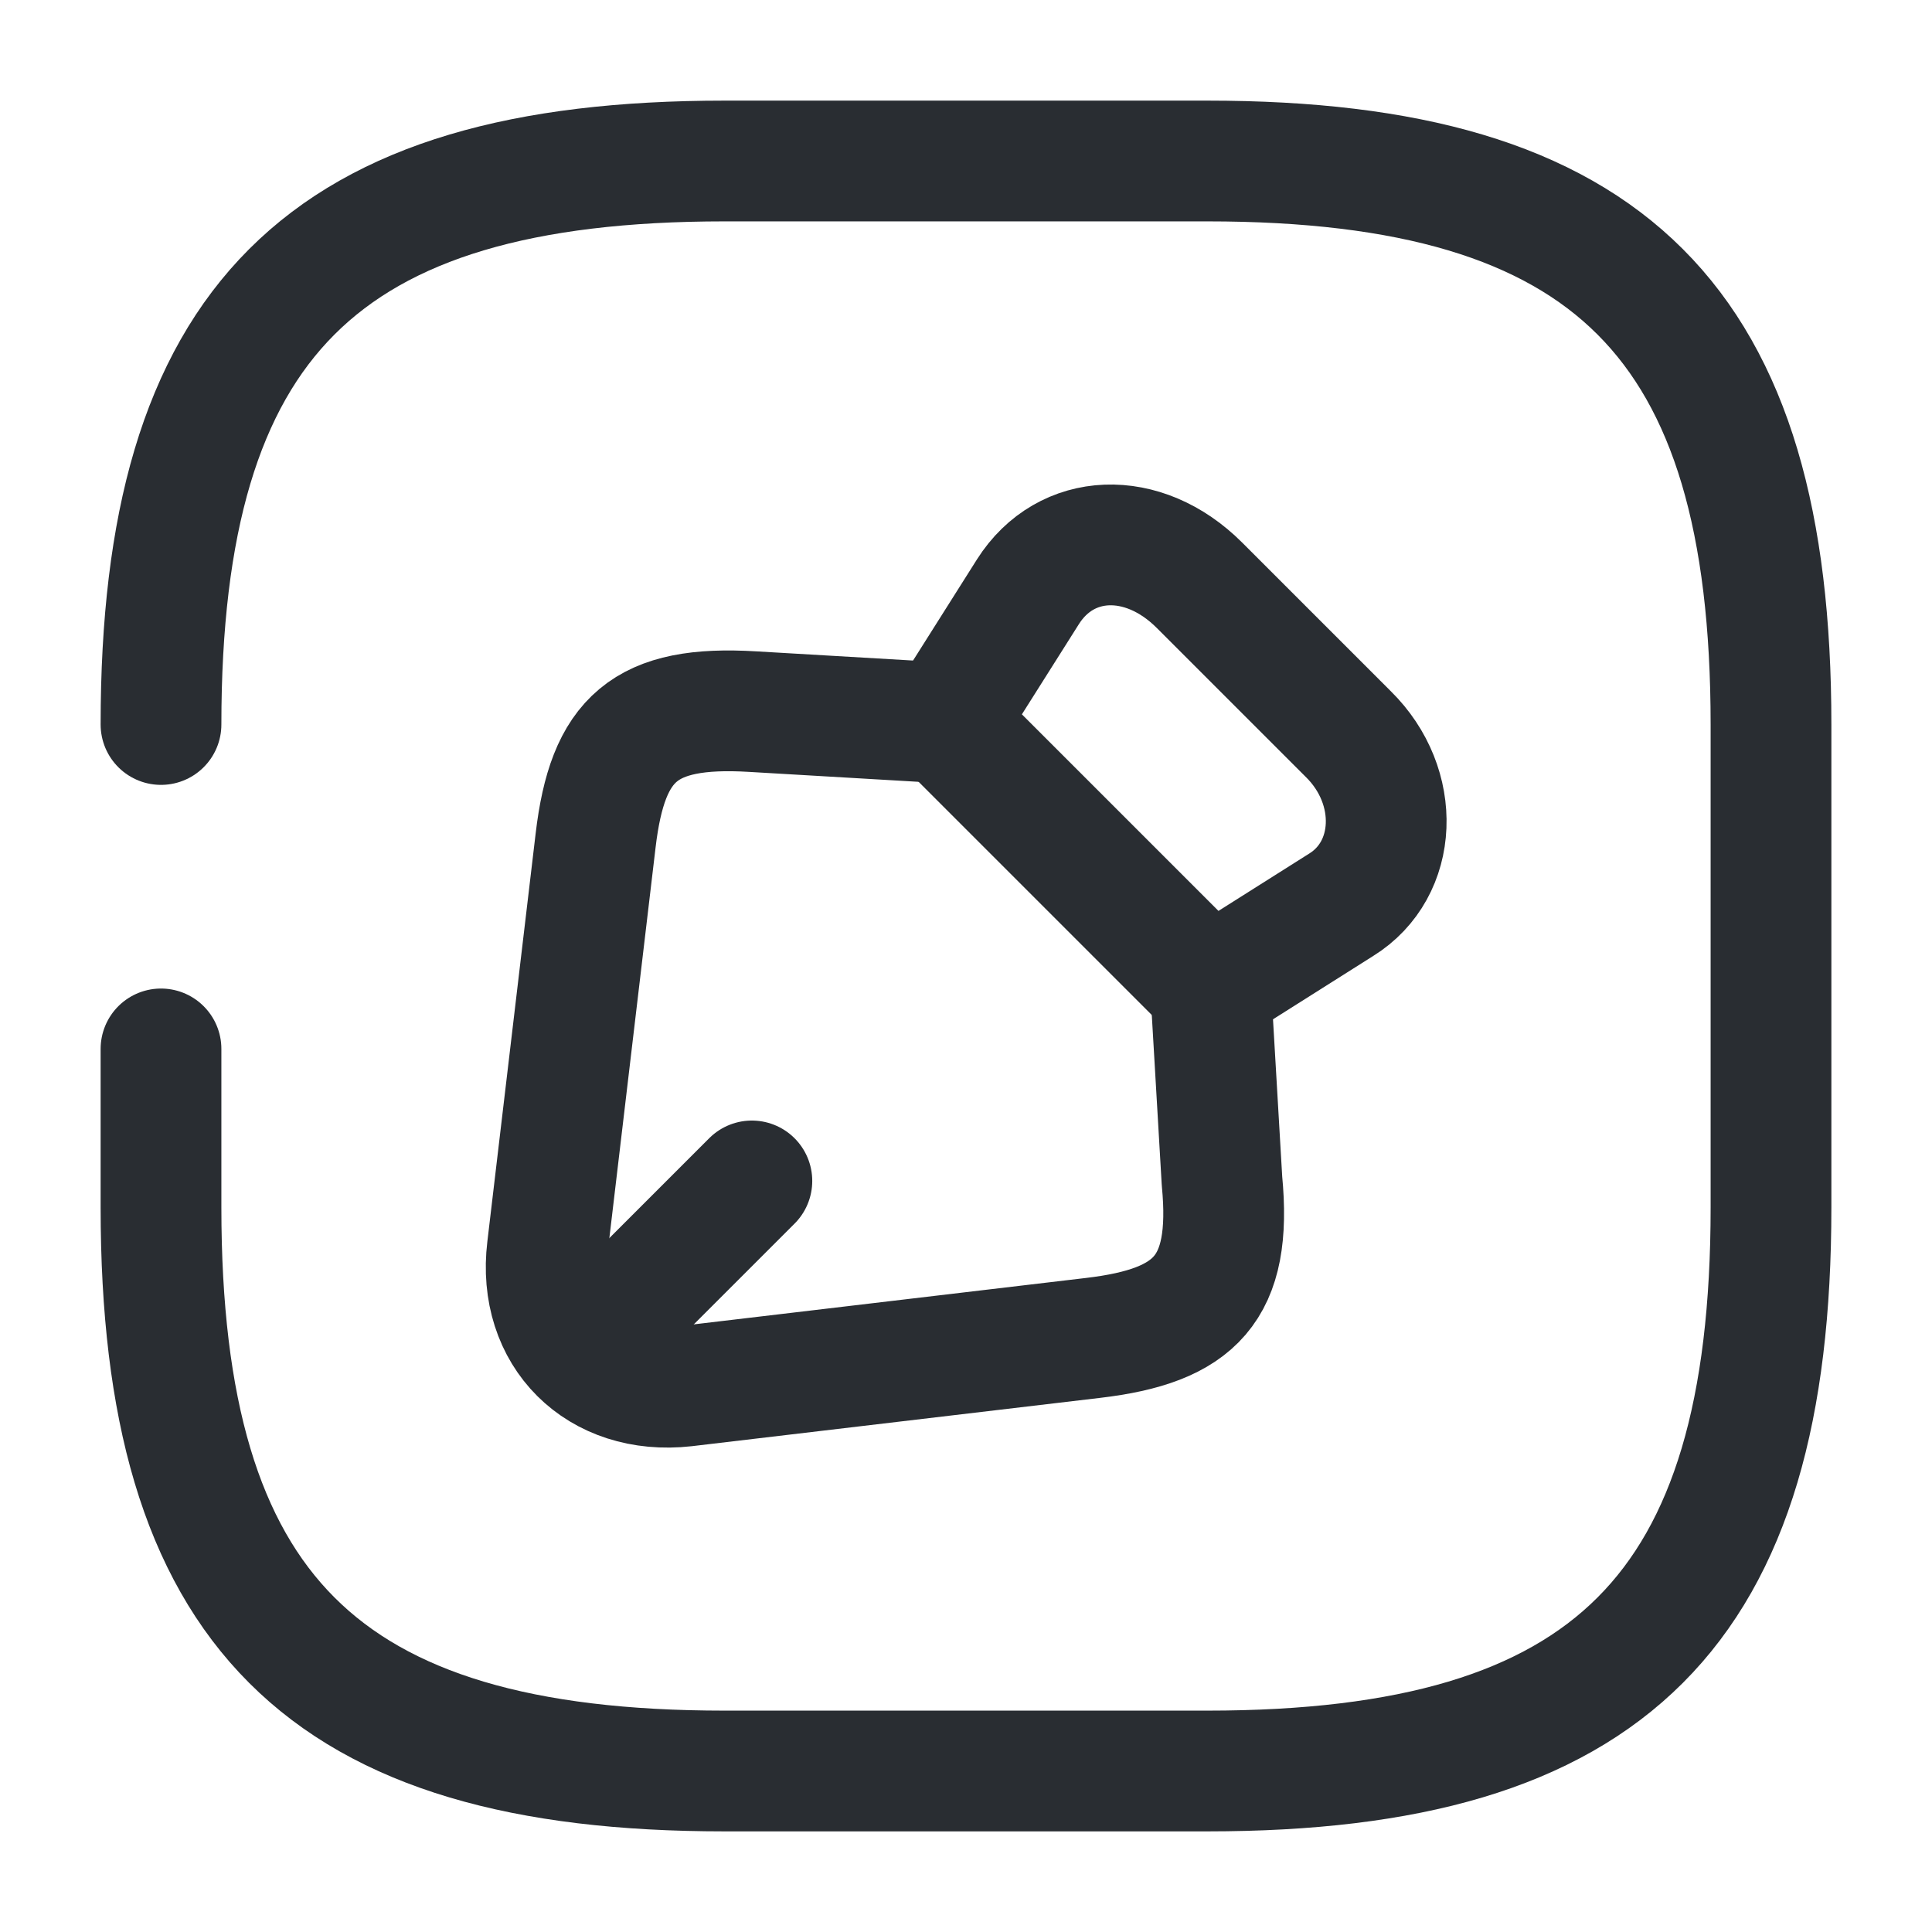
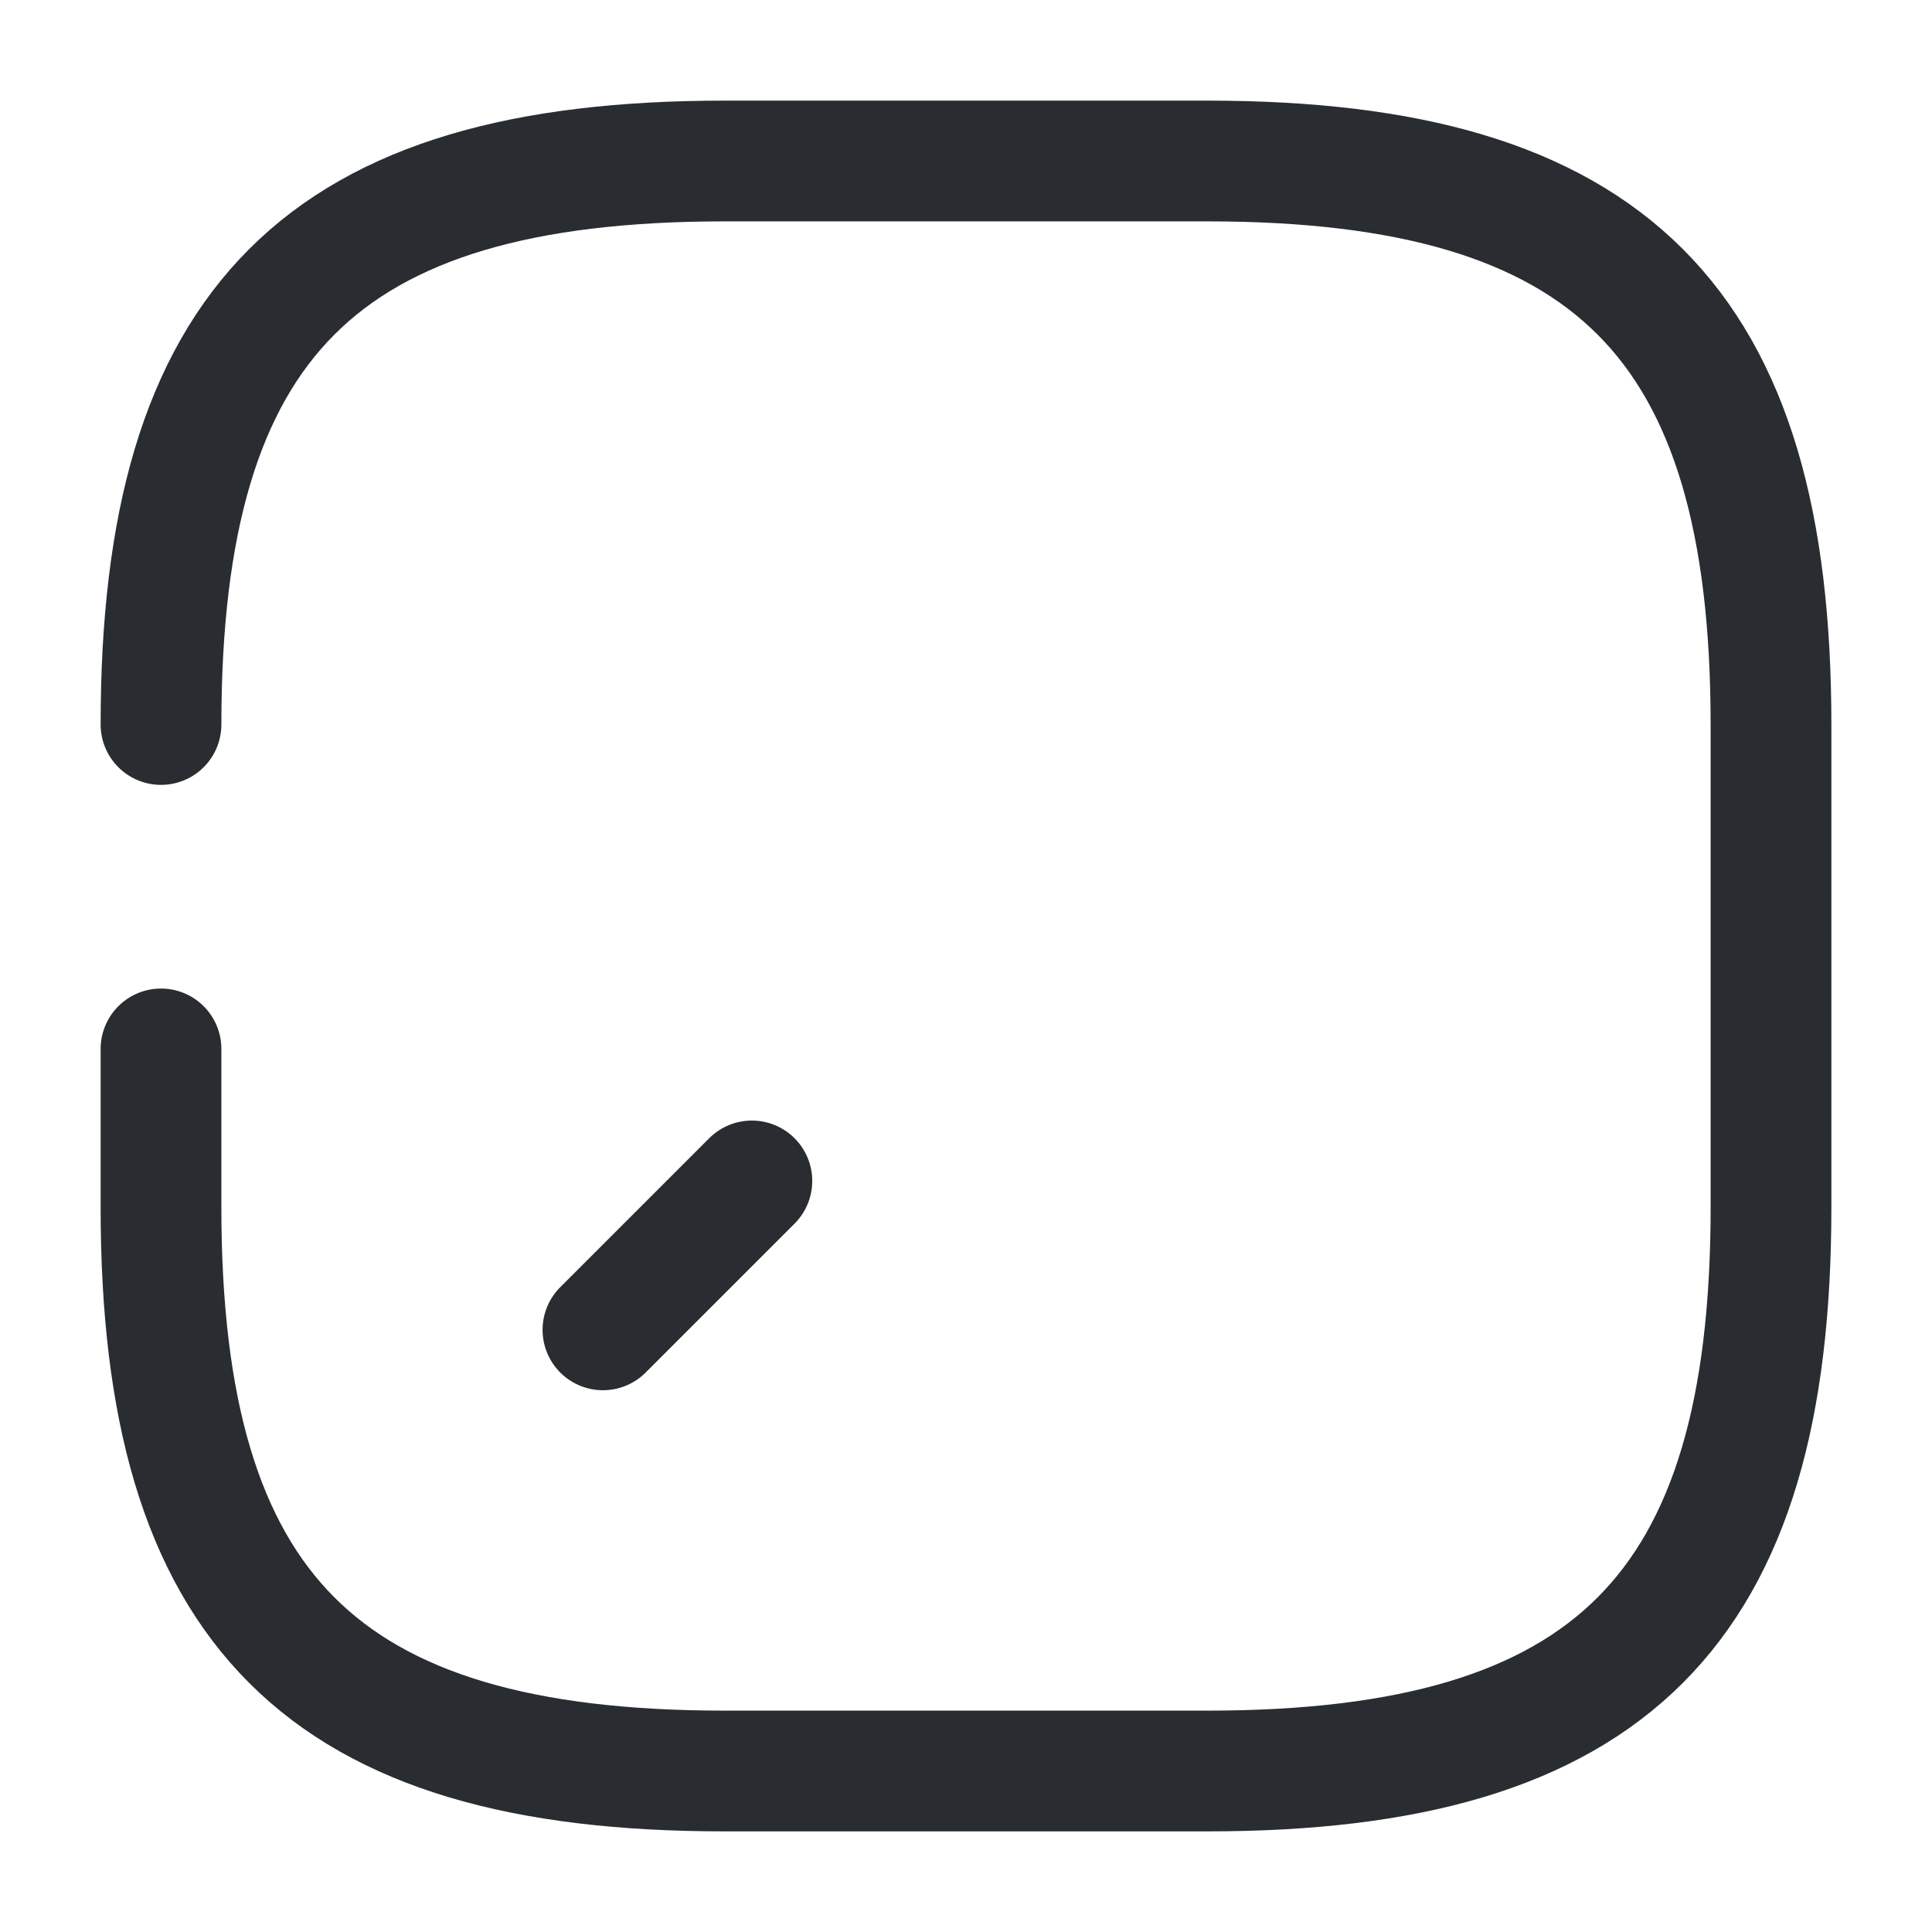
<svg xmlns="http://www.w3.org/2000/svg" width="24" height="24" viewBox="0 0 24 24" fill="none">
-   <path d="M16.75 9.12L14.9 7.27C14.2 6.57 13.24 6.61 12.77 7.35L11.74 8.98L15.03 12.27L16.66 11.24C17.37 10.8 17.41 9.77 16.75 9.12Z" stroke="#292D32" stroke-width="1.5" stroke-linecap="round" stroke-linejoin="round" />
-   <path d="M11.739 8.98L9.349 8.84C8.009 8.76 7.549 9.17 7.399 10.44L6.799 15.51C6.669 16.58 7.439 17.34 8.509 17.22L13.579 16.62C14.85 16.47 15.309 16.01 15.18 14.67L15.04 12.28" stroke="#292D32" stroke-width="1.5" stroke-linecap="round" stroke-linejoin="round" />
  <path d="M7.49 16.52L9.34 14.67" stroke="#292D32" stroke-width="1.5" stroke-linecap="round" stroke-linejoin="round" />
  <path d="M2 13.03V15C2 20 4 22 9 22H15C20 22 22 20 22 15V9C22 4 20 2 15 2H9C4 2 2 4 2 9" stroke="#292D32" stroke-width="1.5" stroke-linecap="round" stroke-linejoin="round" />
</svg>